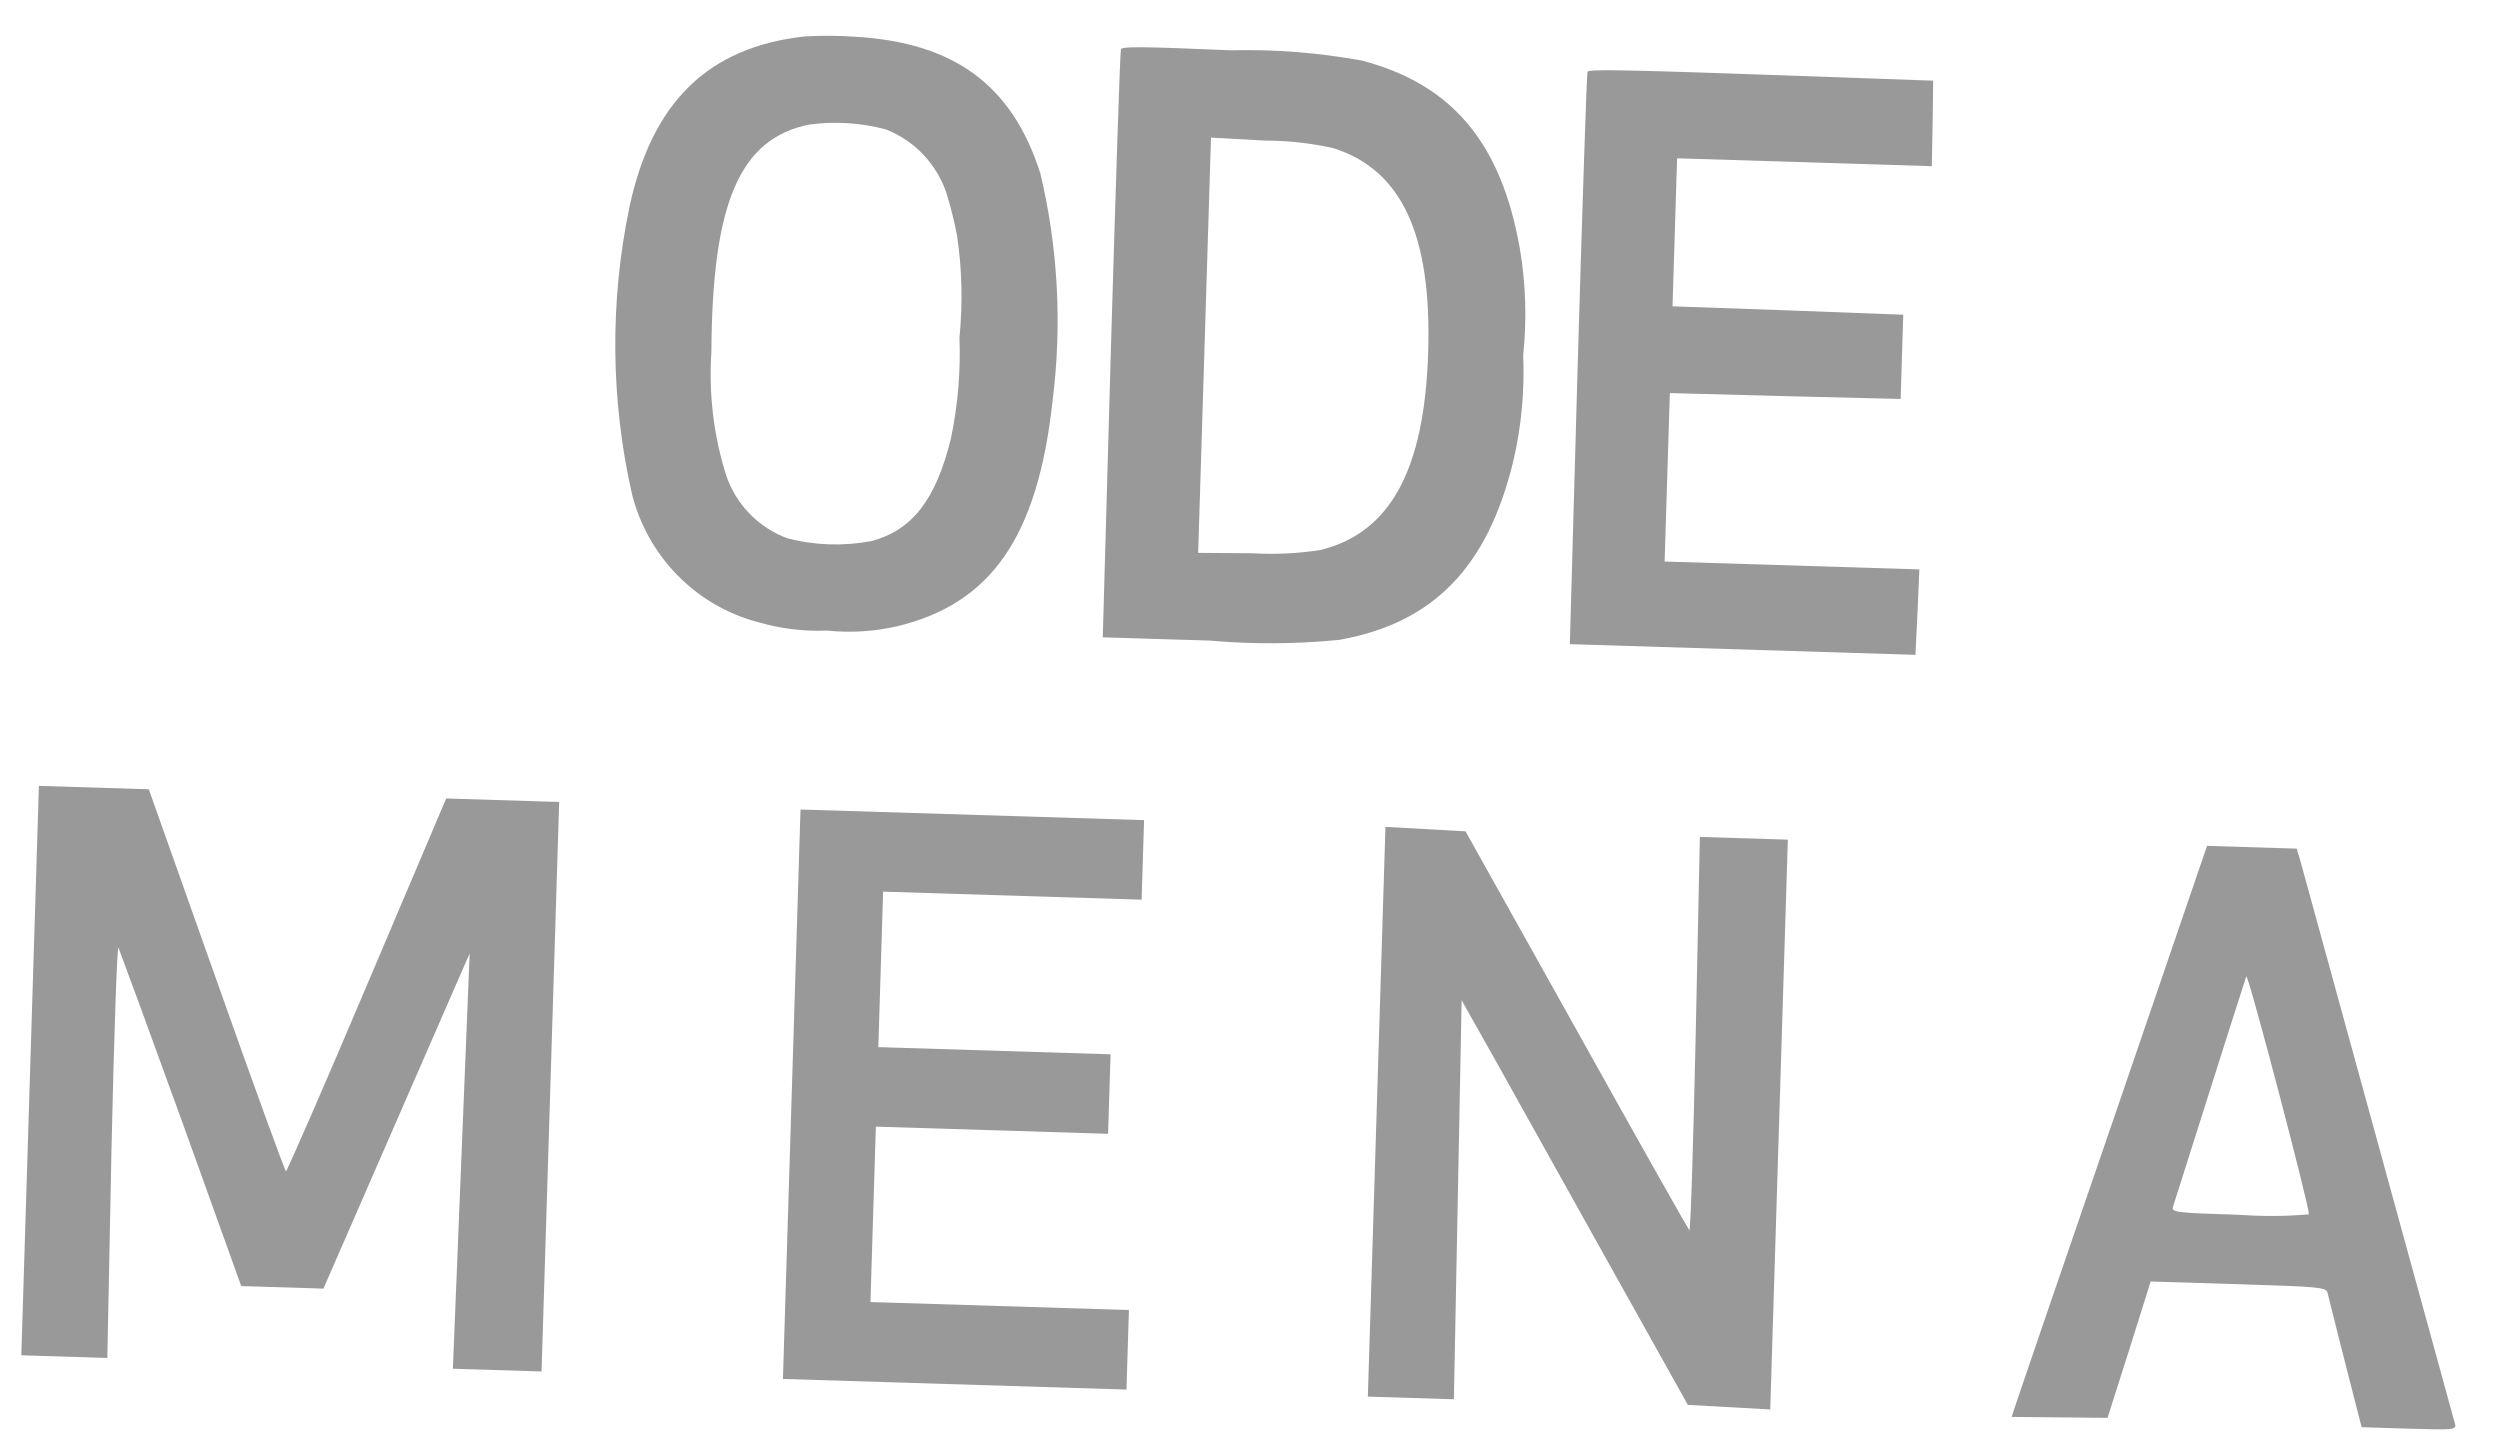
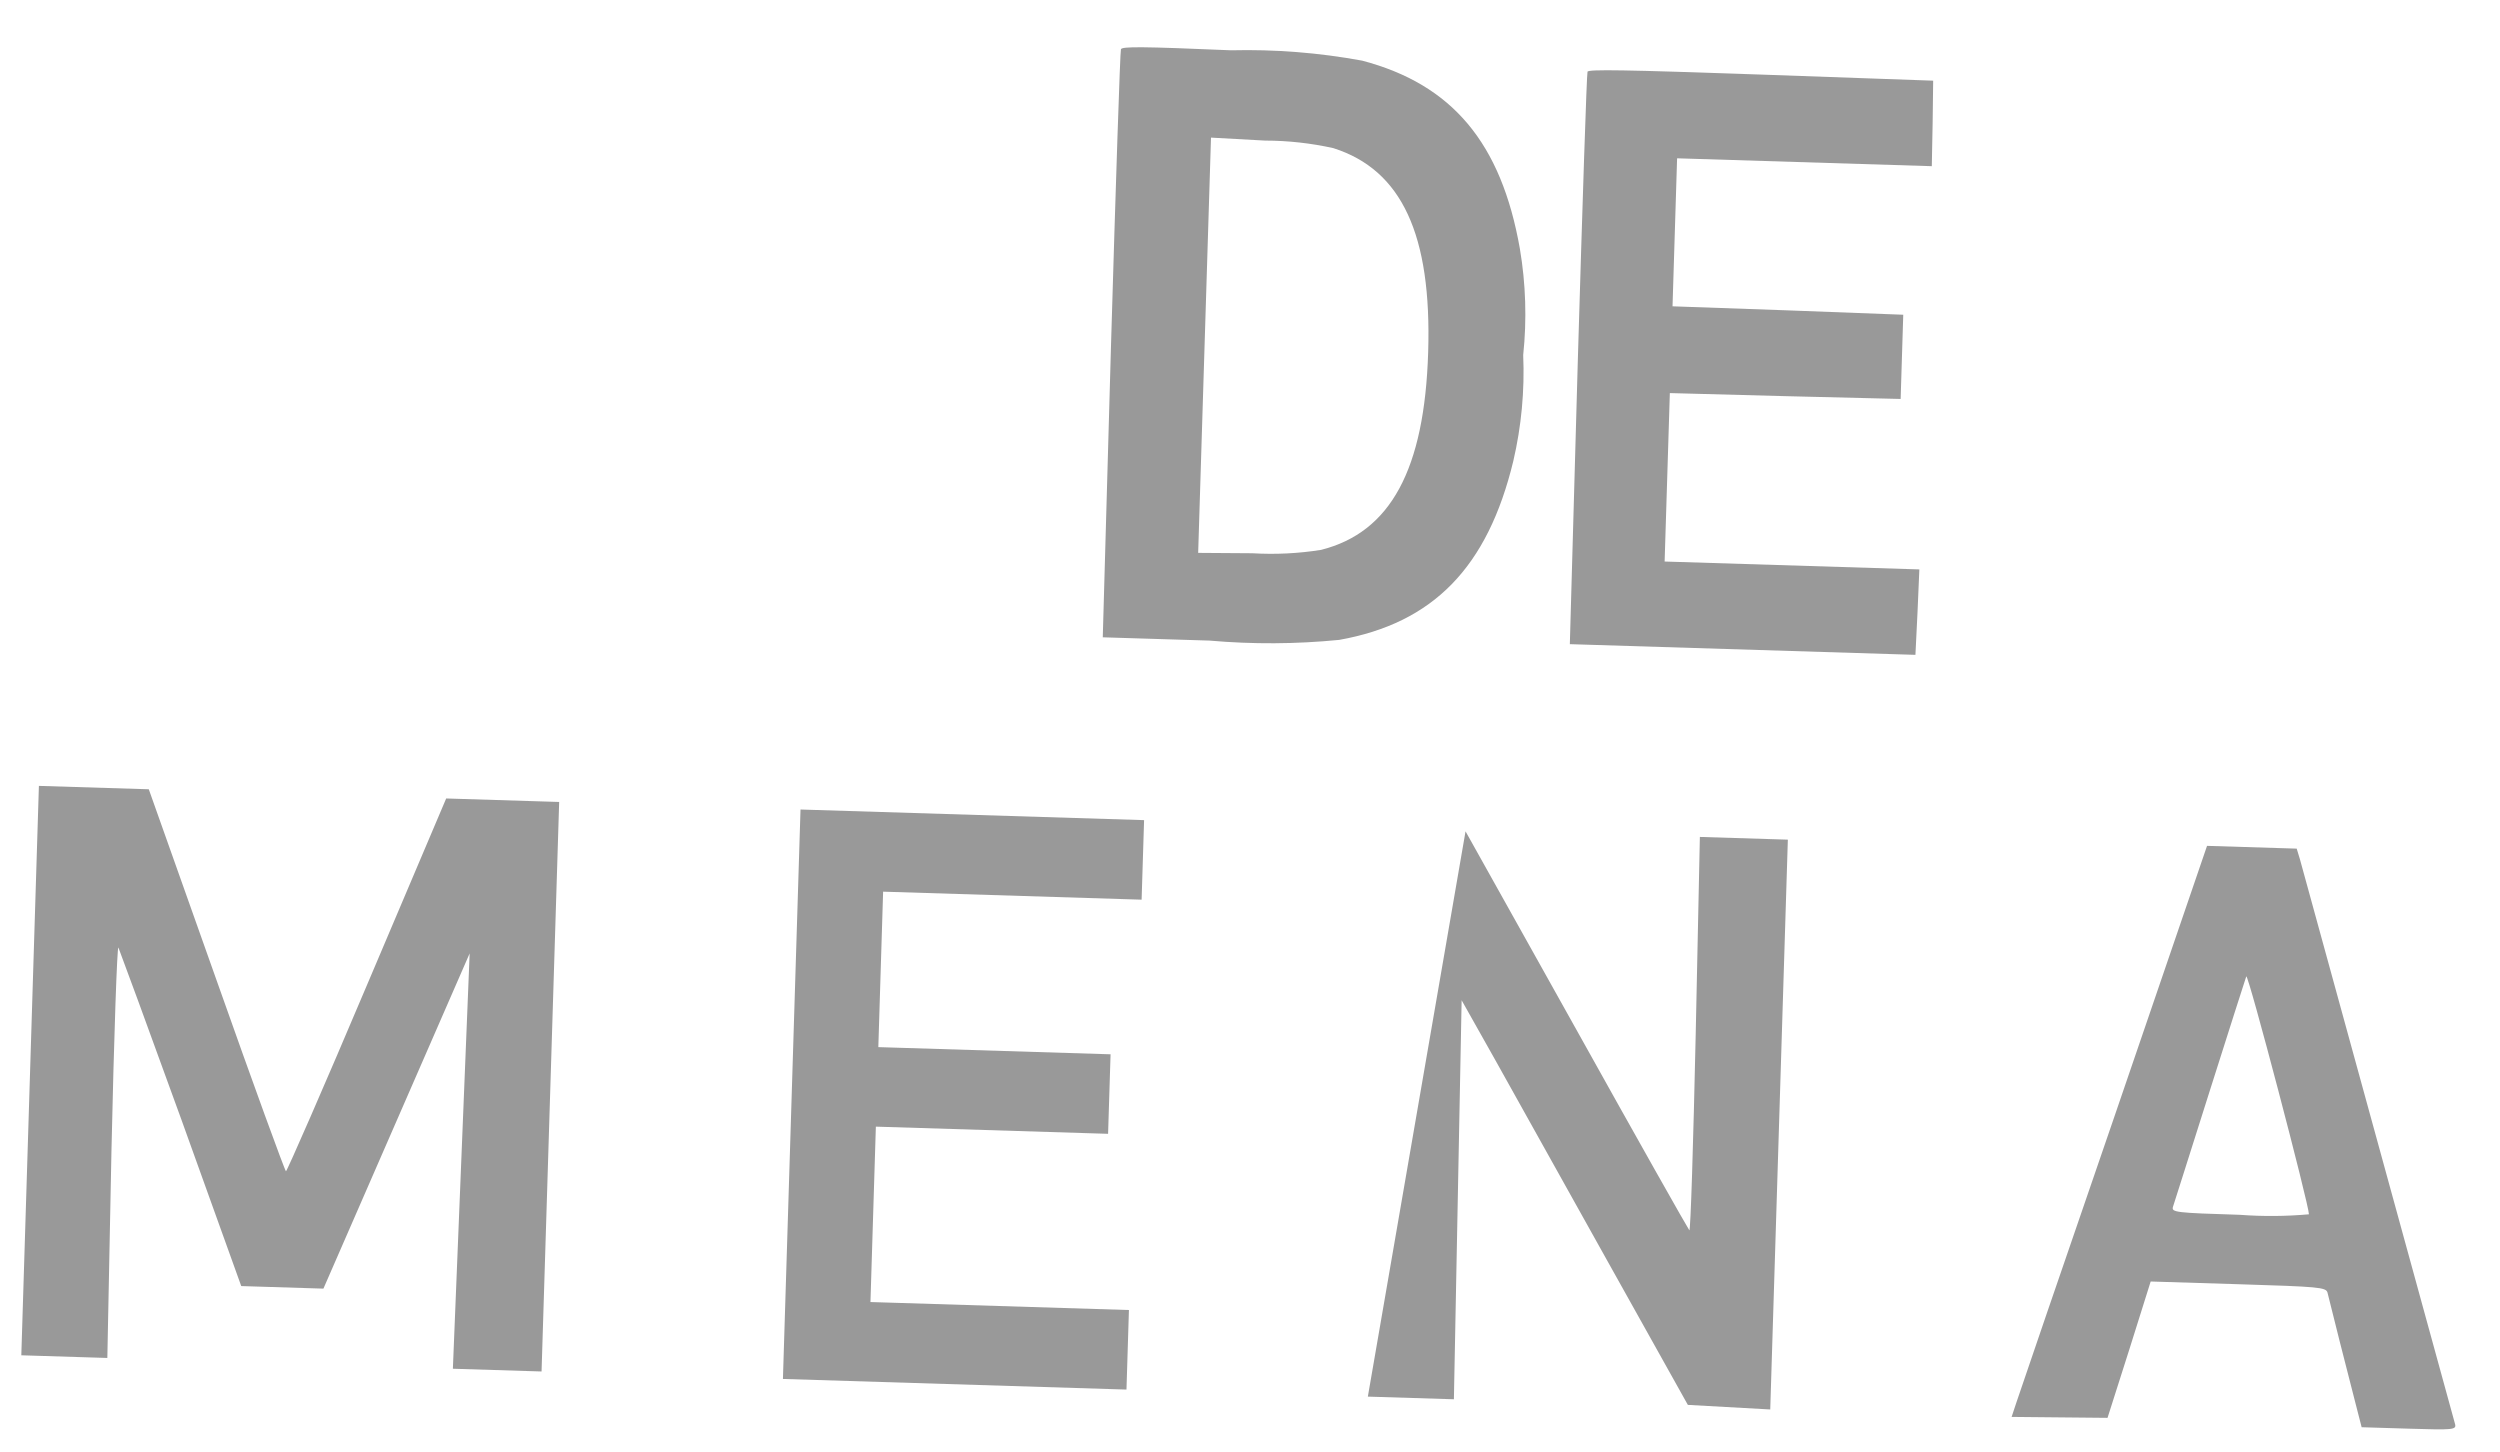
<svg xmlns="http://www.w3.org/2000/svg" width="93" height="54" viewBox="0 0 93 54" fill="none">
  <g opacity="0.4">
-     <path d="M29.916 1.357C26.344 1.76 24.262 3.786 23.419 7.684C22.682 11.217 22.713 14.869 23.511 18.387C23.8 19.529 24.387 20.572 25.208 21.407C26.03 22.243 27.057 22.841 28.184 23.14C29.022 23.386 29.894 23.494 30.767 23.458C31.635 23.547 32.512 23.494 33.364 23.3C36.877 22.458 38.604 19.965 39.156 14.907C39.514 12.081 39.36 9.213 38.699 6.445C37.655 3.172 35.506 1.585 31.822 1.367C31.187 1.324 30.55 1.32 29.915 1.356L29.916 1.357ZM32.956 4.815C33.481 5.02 33.955 5.339 34.345 5.75C34.735 6.161 35.031 6.654 35.212 7.193C35.371 7.712 35.502 8.24 35.604 8.773C35.788 10.026 35.818 11.298 35.692 12.559C35.74 13.825 35.632 15.092 35.37 16.331C34.812 18.585 33.942 19.717 32.426 20.127C31.393 20.323 30.33 20.291 29.311 20.031C28.771 19.837 28.282 19.52 27.881 19.106C27.481 18.692 27.179 18.191 26.999 17.64C26.542 16.168 26.361 14.621 26.464 13.081C26.495 7.532 27.517 5.15 30.116 4.631C31.066 4.506 32.031 4.568 32.957 4.814L32.956 4.815Z" fill="black" />
    <path d="M41.699 1.832C41.668 1.9 41.506 6.854 41.33 12.832L41.023 23.708L44.992 23.83C46.598 23.971 48.213 23.962 49.818 23.804C53.318 23.179 55.34 21.105 56.295 17.151C56.596 15.86 56.72 14.533 56.663 13.208C56.802 11.889 56.76 10.557 56.539 9.251C55.847 5.315 54.023 3.14 50.673 2.256C49.064 1.96 47.43 1.831 45.795 1.871C42.478 1.73 41.739 1.726 41.699 1.832ZM49.607 5.513C52.146 6.324 53.263 8.731 53.128 13.1C52.993 17.47 51.729 19.802 49.145 20.455C48.299 20.59 47.441 20.632 46.587 20.581L44.572 20.567L45.049 5.119L47.061 5.23C47.917 5.231 48.771 5.326 49.607 5.512L49.607 5.513Z" fill="black" />
    <path d="M59.056 2.668C59.025 2.733 58.868 7.555 58.696 13.376L58.398 23.963L71.254 24.36L71.332 22.766L71.4 21.182L61.924 20.889L62.118 14.623L66.415 14.737L70.704 14.841L70.801 11.708L66.514 11.546L62.218 11.395L62.388 5.889L71.863 6.182L71.894 4.587L71.914 3.001L65.506 2.774C60.429 2.597 59.086 2.574 59.056 2.668Z" fill="black" />
    <path d="M0.793 50.417L3.993 50.516L4.147 42.78C4.241 38.531 4.359 35.144 4.405 35.25C4.451 35.356 5.51 38.231 6.742 41.634L8.974 47.842L12.031 47.937L17.471 35.467L16.847 50.917L20.146 51.019L20.801 29.833L16.598 29.703L13.654 36.638C12.038 40.458 10.674 43.572 10.638 43.571C10.602 43.57 9.435 40.366 8.056 36.465L5.535 29.361L1.447 29.235L0.793 50.417Z" fill="black" />
    <path d="M29.125 51.297L41.905 51.692L41.996 48.733L32.381 48.436L32.582 41.911L41.221 42.178L41.313 39.22L32.674 38.953L32.852 33.17L42.468 33.468L42.56 30.509L29.779 30.114L29.125 51.297Z" fill="black" />
-     <path d="M50.884 51.954L54.085 52.053L54.373 37.21L55.643 39.467C56.335 40.71 58.228 44.096 59.844 46.994L62.788 52.262L65.853 52.432L66.508 31.235L63.235 31.134L63.08 38.489C62.991 42.541 62.89 45.817 62.843 45.766C62.797 45.715 60.903 42.365 58.64 38.301L54.518 30.926L51.539 30.759L50.884 51.954Z" fill="black" />
+     <path d="M50.884 51.954L54.085 52.053L54.373 37.21L55.643 39.467C56.335 40.71 58.228 44.096 59.844 46.994L62.788 52.262L65.853 52.432L66.508 31.235L63.235 31.134L63.08 38.489C62.991 42.541 62.89 45.817 62.843 45.766C62.797 45.715 60.903 42.365 58.64 38.301L54.518 30.926L50.884 51.954Z" fill="black" />
    <path d="M78.648 41.559C76.734 47.121 75.1 51.891 75.006 52.184L74.832 52.709L78.4 52.744L79.209 50.205L80.005 47.672L83.267 47.773C86.261 47.865 86.528 47.886 86.583 48.085C86.616 48.209 86.81 49.005 87.027 49.862C87.244 50.719 87.515 51.787 87.636 52.247L87.853 53.093L89.618 53.147C91.249 53.197 91.383 53.19 91.329 52.978C91.219 52.58 85.667 32.377 85.558 31.967L85.437 31.569L82.102 31.466L78.648 41.559ZM85.895 45.172C85.04 45.248 84.18 45.255 83.324 45.191C80.932 45.117 80.77 45.1 80.835 44.892C80.875 44.783 81.483 42.842 82.198 40.595C82.913 38.347 83.524 36.42 83.561 36.323C83.625 36.178 85.902 44.852 85.892 45.172L85.895 45.172Z" fill="black" />
  </g>
</svg>